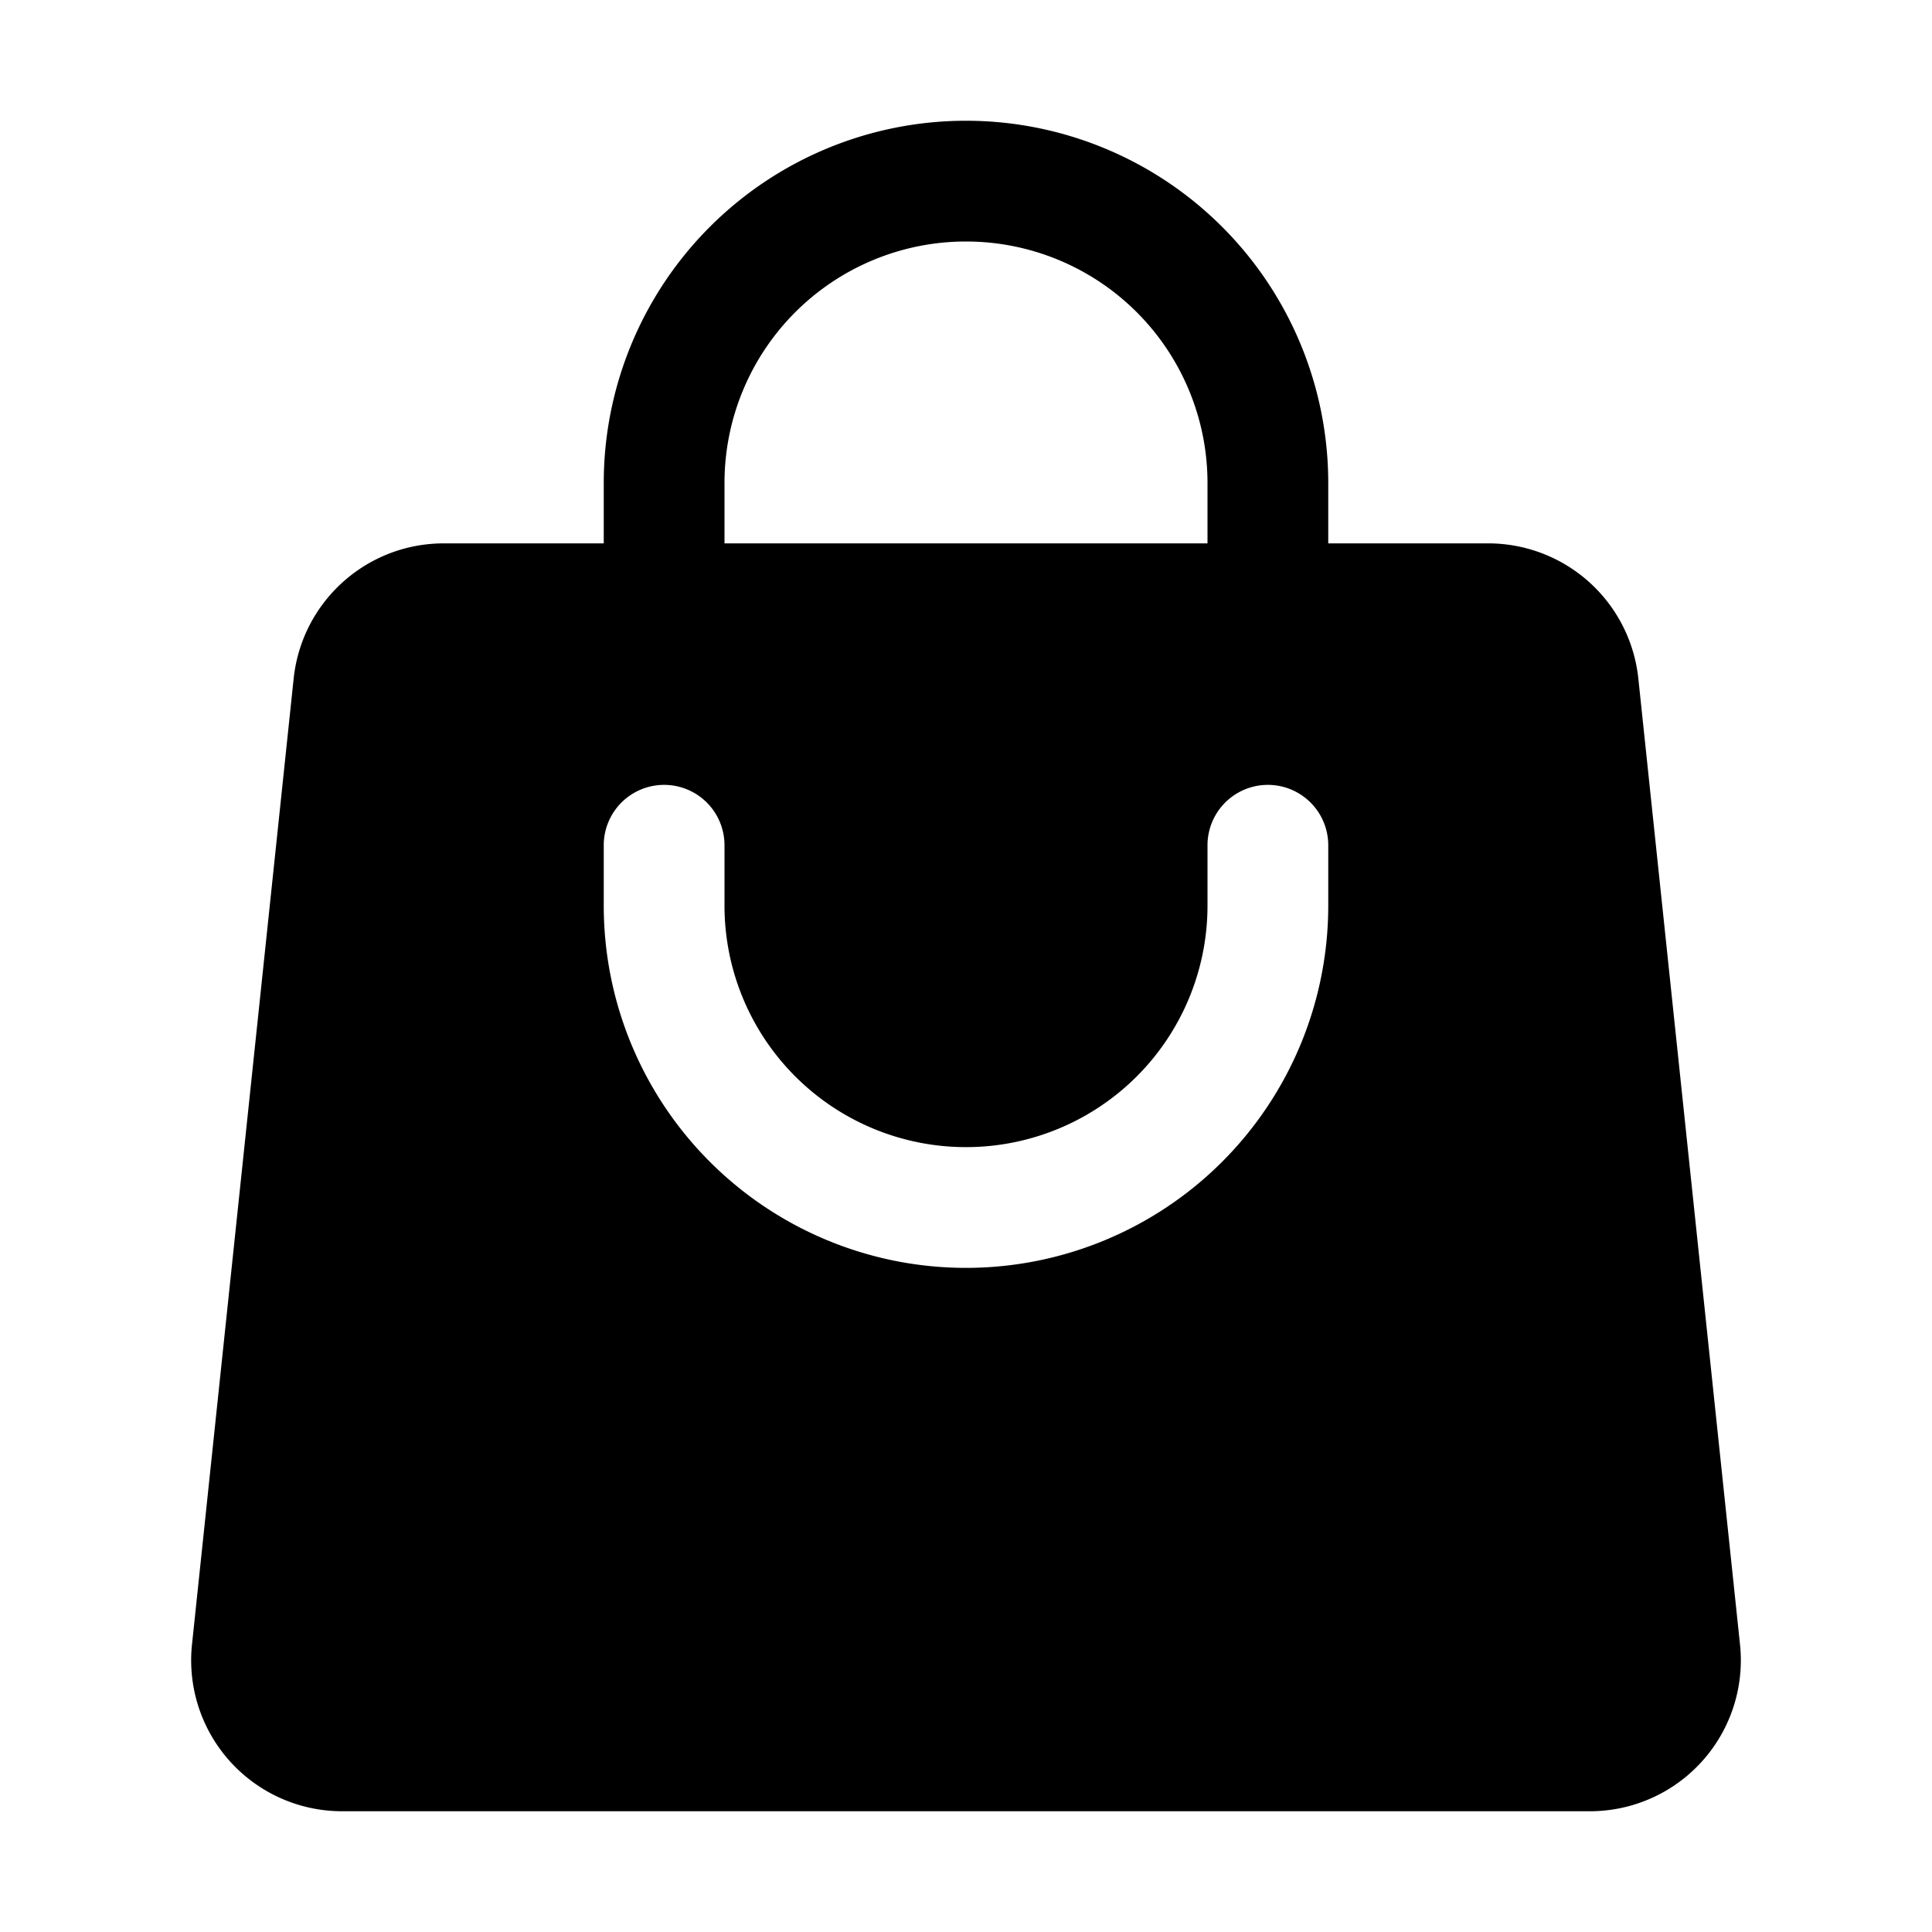
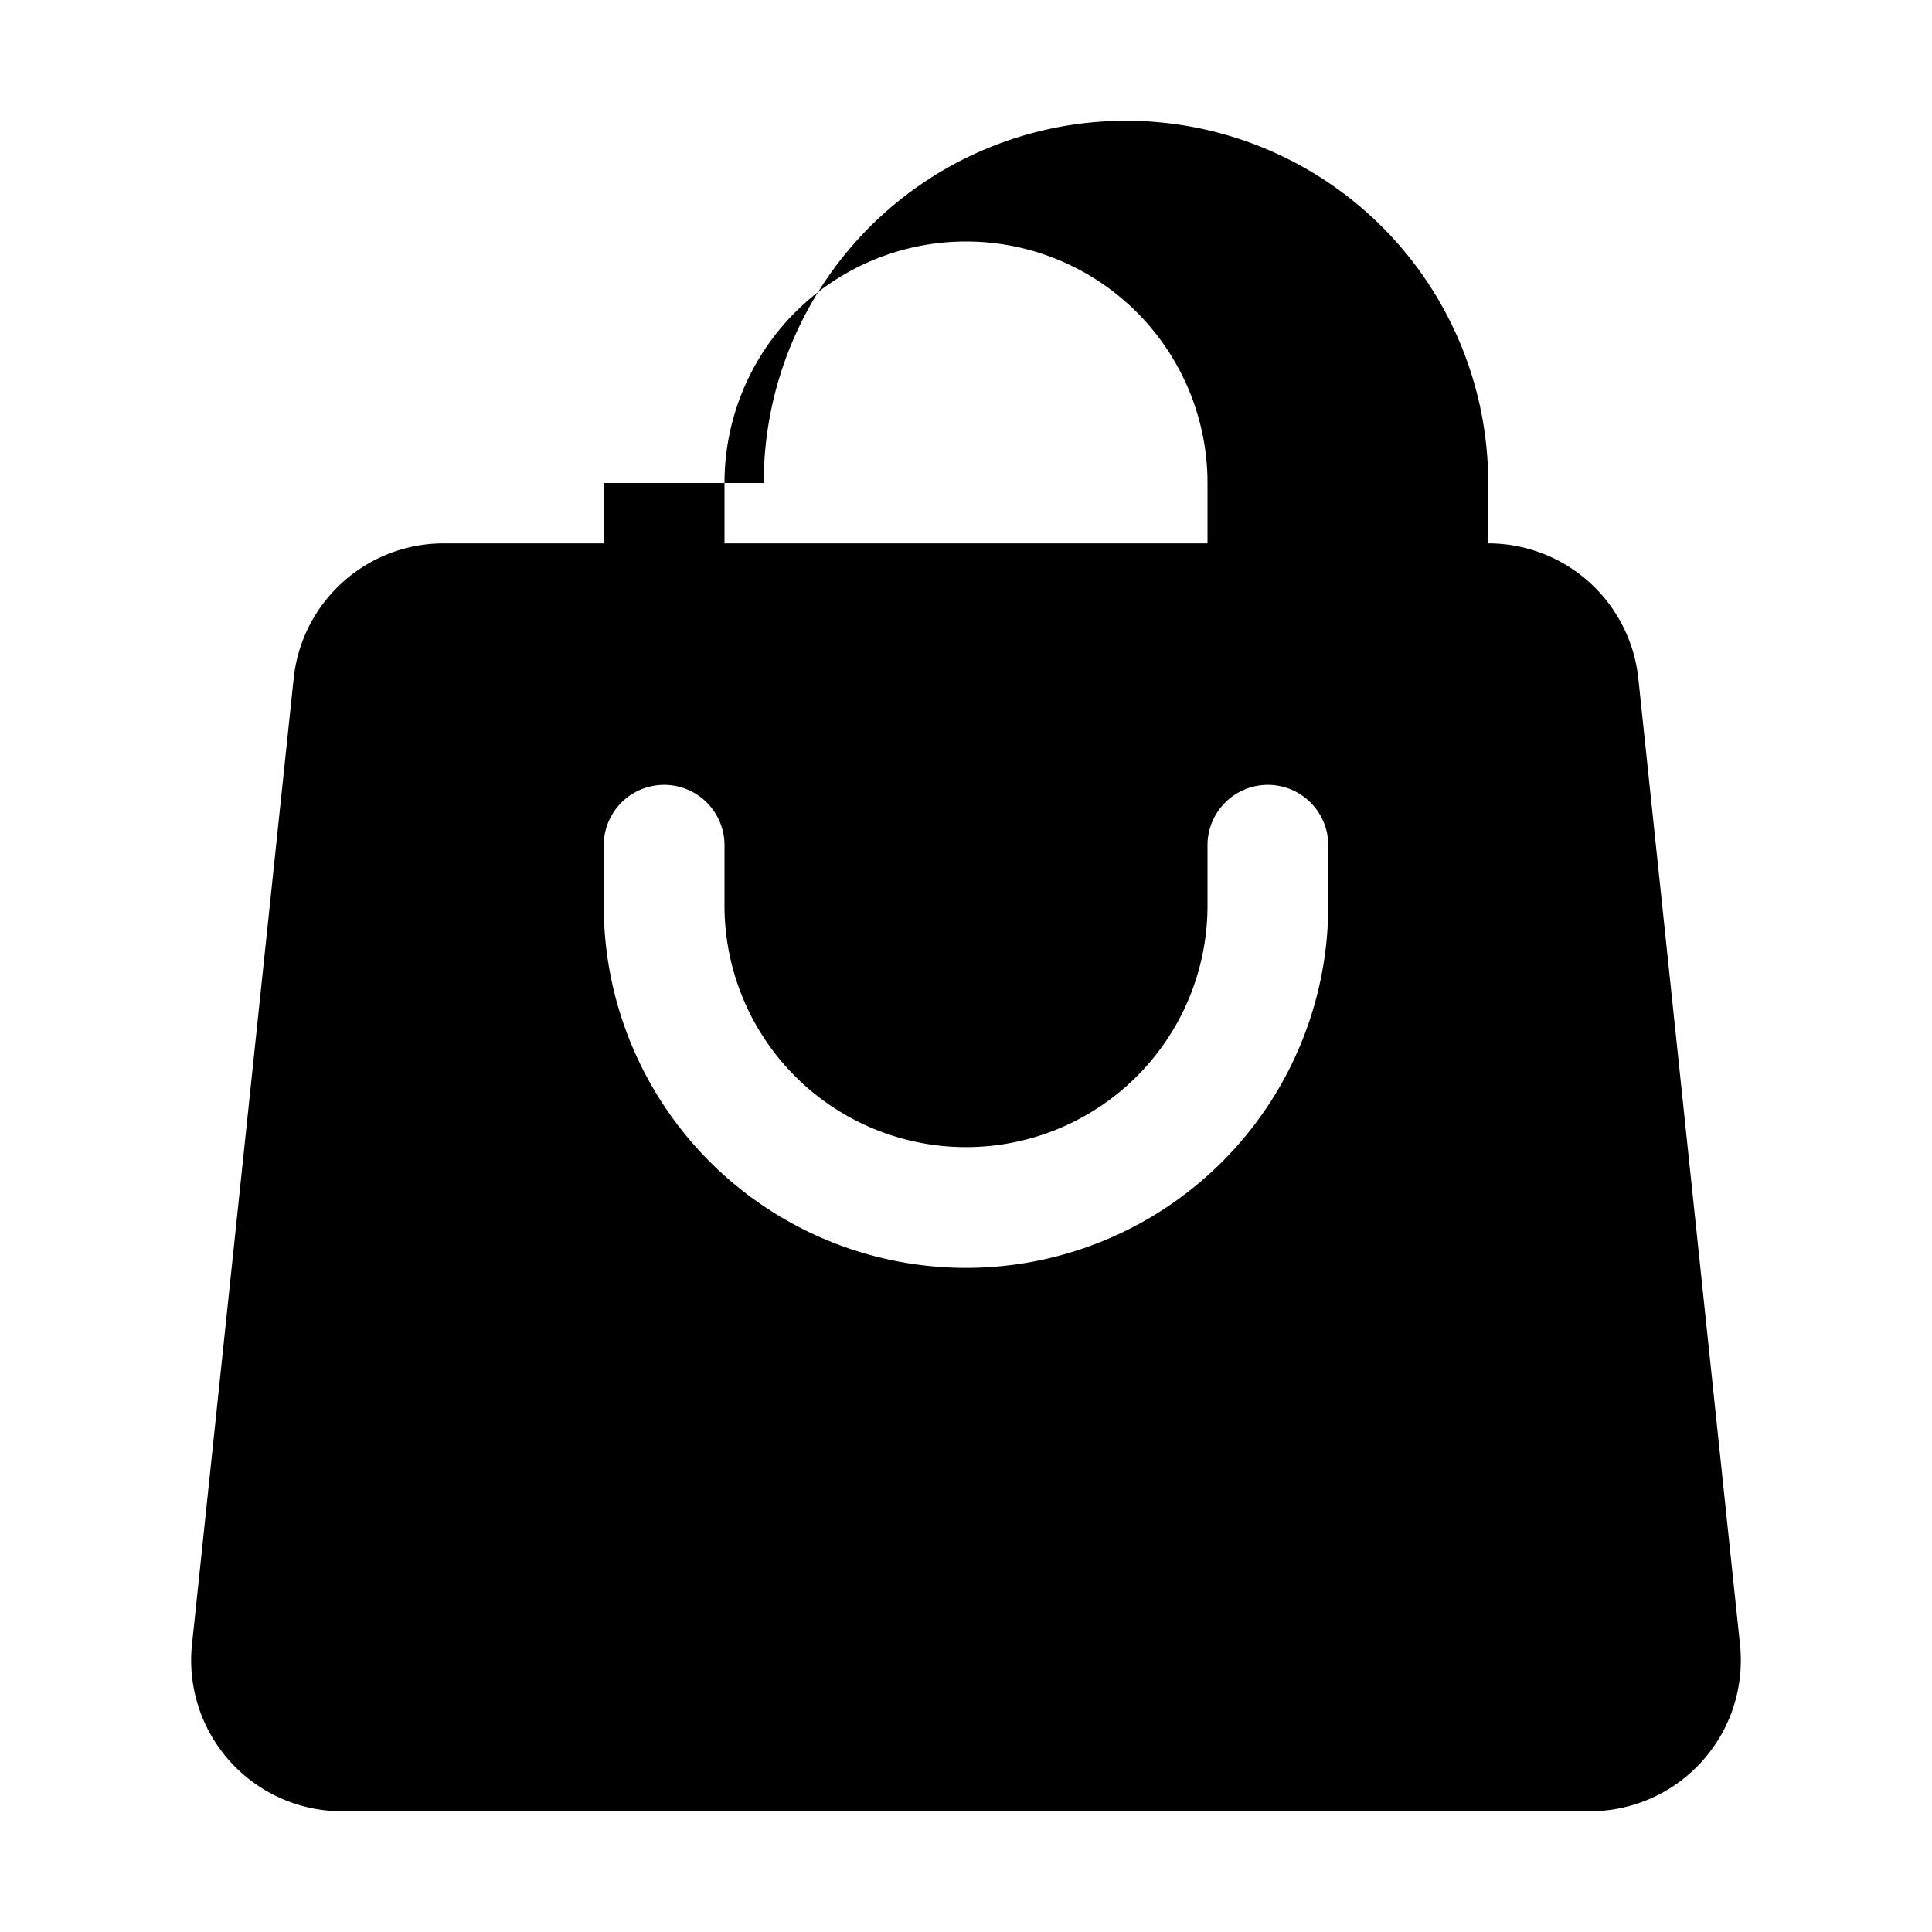
<svg fill="currentColor" aria-hidden="true" viewBox="0 0 24 24">
-   <path fill-rule="evenodd" d="M7.5 6v.75H5.513c-.96 0-1.764.724-1.865 1.679l-1.263 12A1.875 1.875 0 0 0 4.25 22.5h15.5a1.875 1.875 0 0 0 1.865-2.071l-1.263-12a1.875 1.875 0 0 0-1.865-1.679H16.5V6a4.5 4.5 0 1 0-9 0zM12 3a3 3 0 0 0-3 3v.75h6V6a3 3 0 0 0-3-3zm-3 8.25a3 3 0 1 0 6 0v-.75a.75.75 0 0 1 1.5 0v.75a4.5 4.5 0 1 1-9 0v-.75a.75.75 0 0 1 1.5 0v.75z" clip-rule="evenodd" />
+   <path fill-rule="evenodd" d="M7.5 6v.75H5.513c-.96 0-1.764.724-1.865 1.679l-1.263 12A1.875 1.875 0 0 0 4.25 22.5h15.5a1.875 1.875 0 0 0 1.865-2.071l-1.263-12a1.875 1.875 0 0 0-1.865-1.679V6a4.5 4.5 0 1 0-9 0zM12 3a3 3 0 0 0-3 3v.75h6V6a3 3 0 0 0-3-3zm-3 8.25a3 3 0 1 0 6 0v-.75a.75.75 0 0 1 1.5 0v.75a4.5 4.5 0 1 1-9 0v-.75a.75.75 0 0 1 1.5 0v.75z" clip-rule="evenodd" />
</svg>